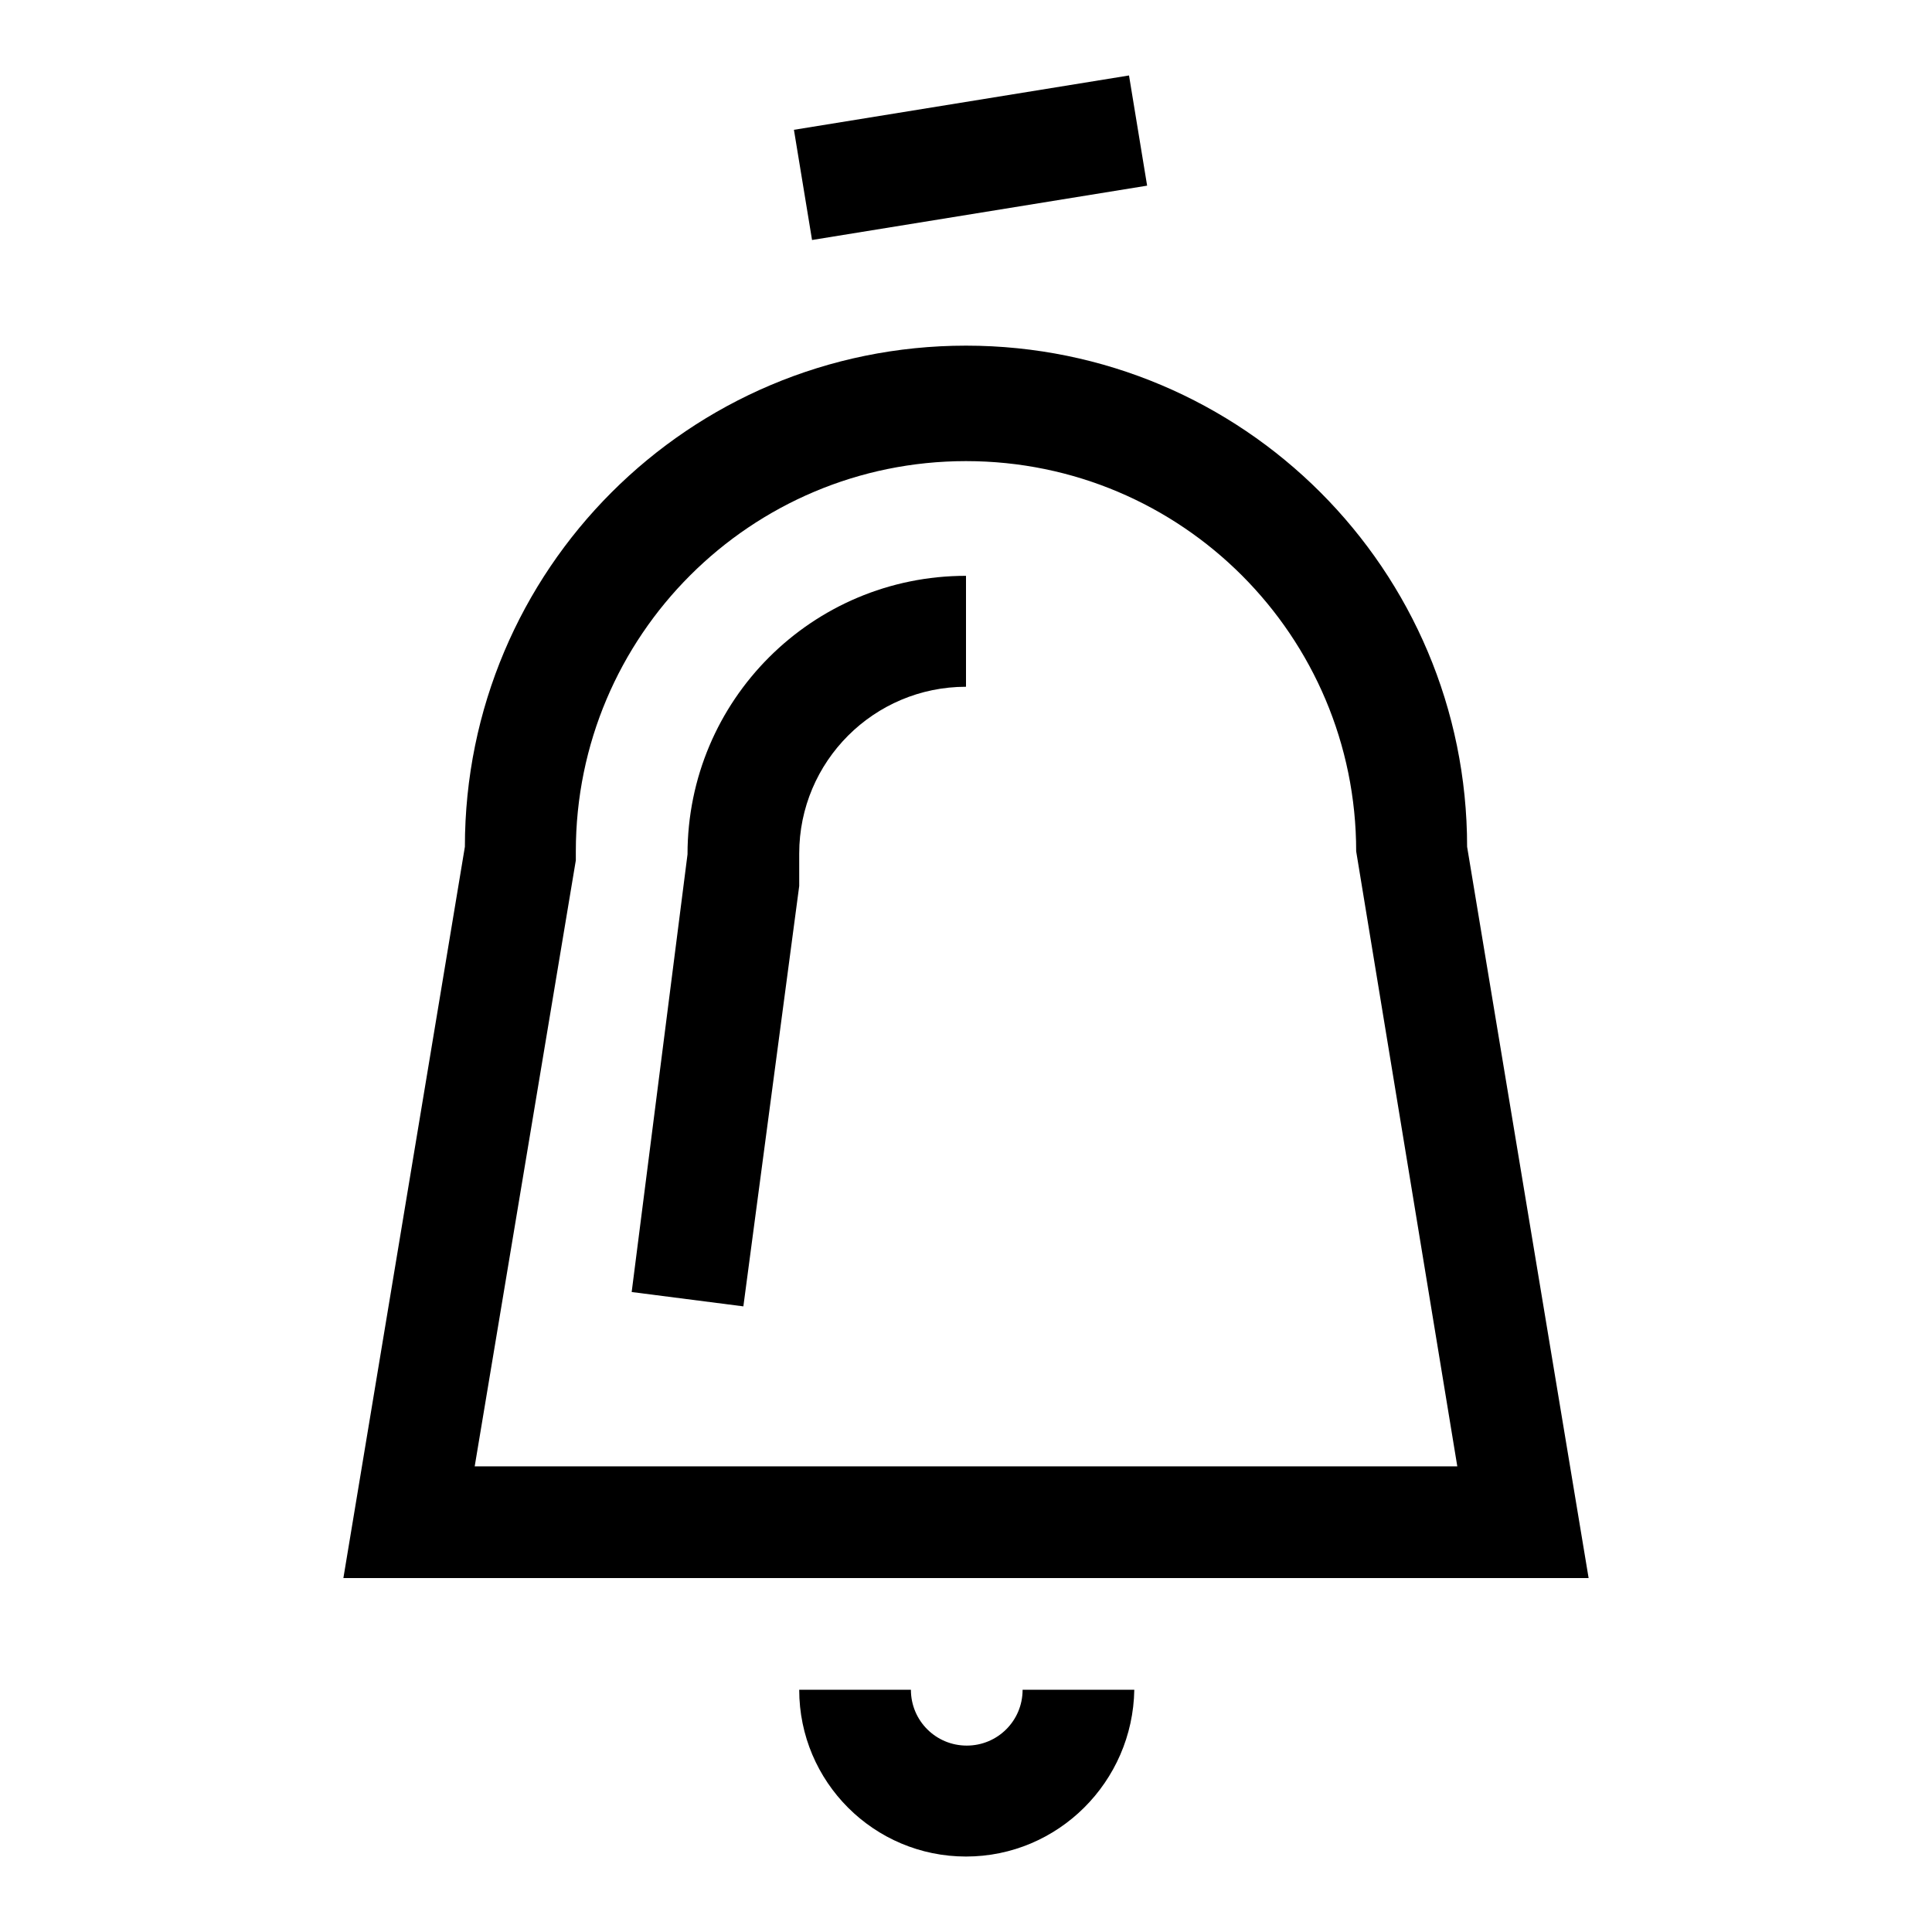
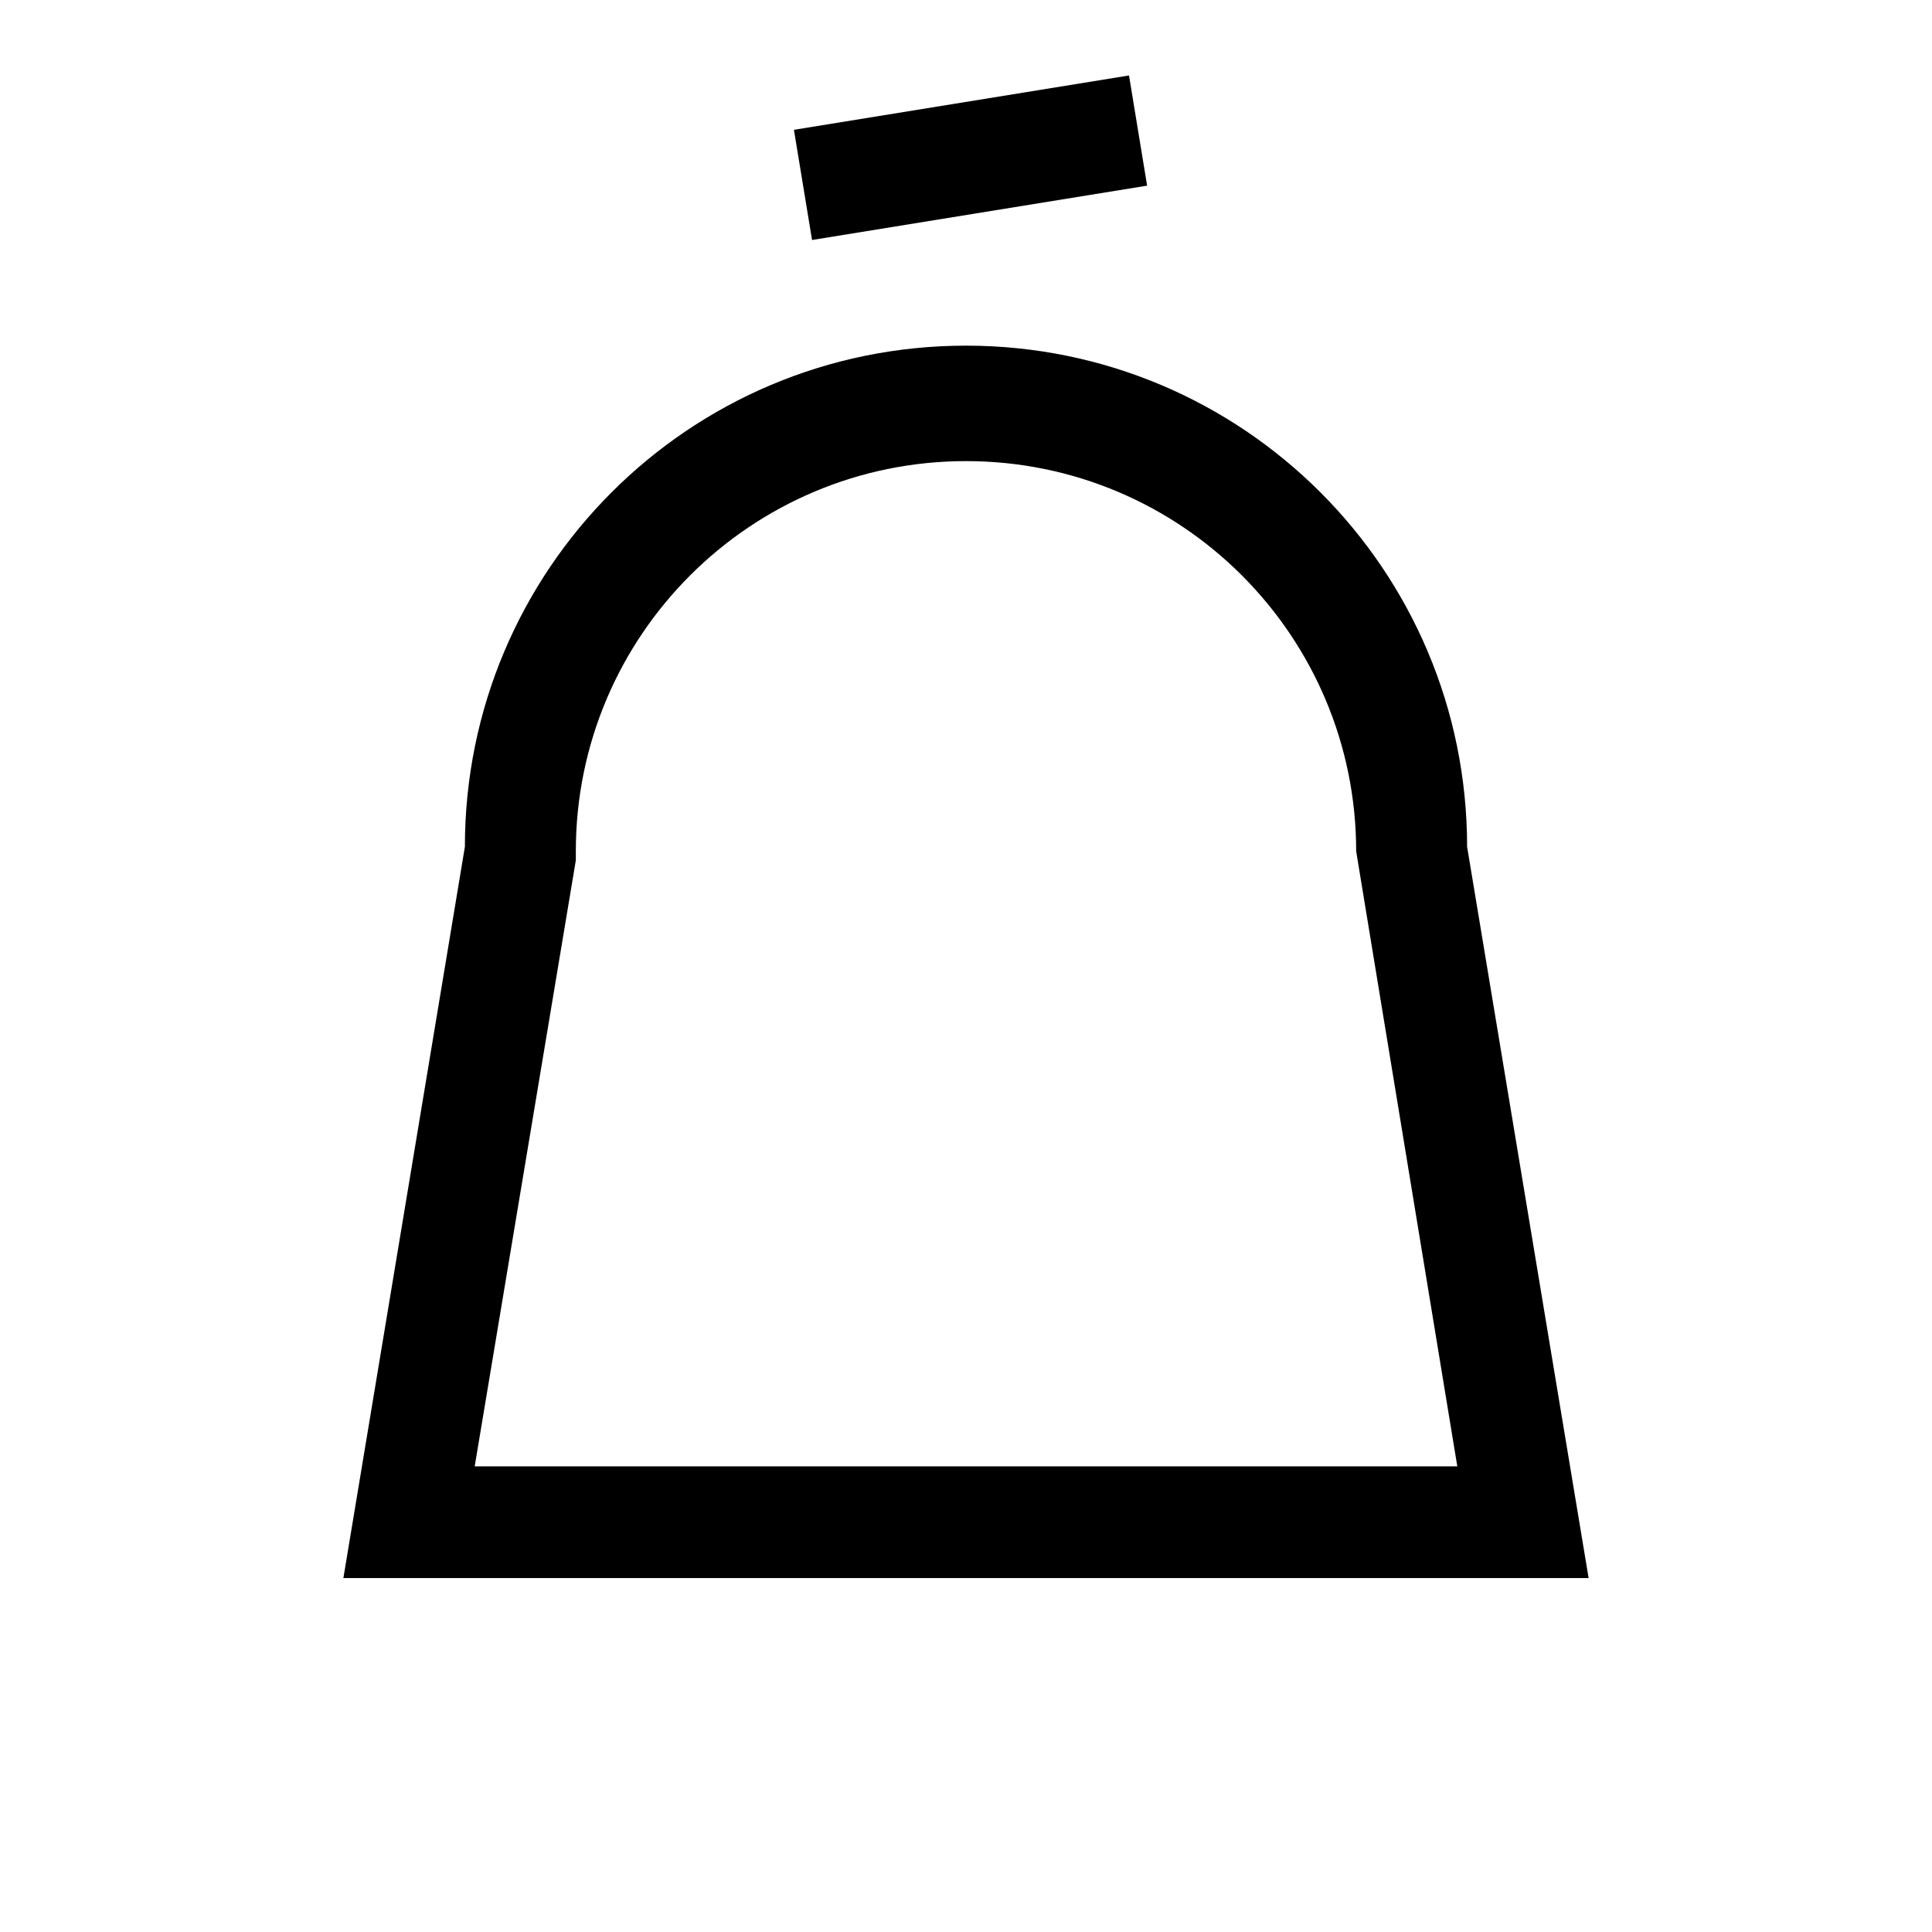
<svg xmlns="http://www.w3.org/2000/svg" version="1.1" x="0px" y="0px" viewBox="0 0 256 256" enable-background="new 0 0 256 256" xml:space="preserve">
  <g>
    <path fill="#000000" d="M105.2,17.2l44.4-7.2l2.4,14.6l-44.4,7.2L105.2,17.2z M210.5,209.1h-165l16.1-96.9 c0-36.7,29.7-66.4,66.4-66.4s66.4,29.7,66.4,66.4L210.5,209.1z M62.9,194.3h130.2l-13.4-81.5c0-28.5-23.1-51.7-51.7-51.7 c-28.5,0-51.7,23.1-51.7,51.7l0,0v1.2L62.9,194.3z" />
-     <path fill="#000000" d="M98.5,173.1l-14.8-1.9l7.4-58c0-20.4,16.5-36.9,36.9-36.9V91c-12.2,0-22.1,9.9-22.1,22.1v4.3L98.5,173.1z  M128,246c-12.2,0-22.1-9.9-22.1-22.1h14.8c0,4.1,3.3,7.4,7.4,7.4c4.1,0,7.4-3.3,7.4-7.4h14.8C150.1,236.1,140.2,246,128,246z" />
  </g>
</svg>